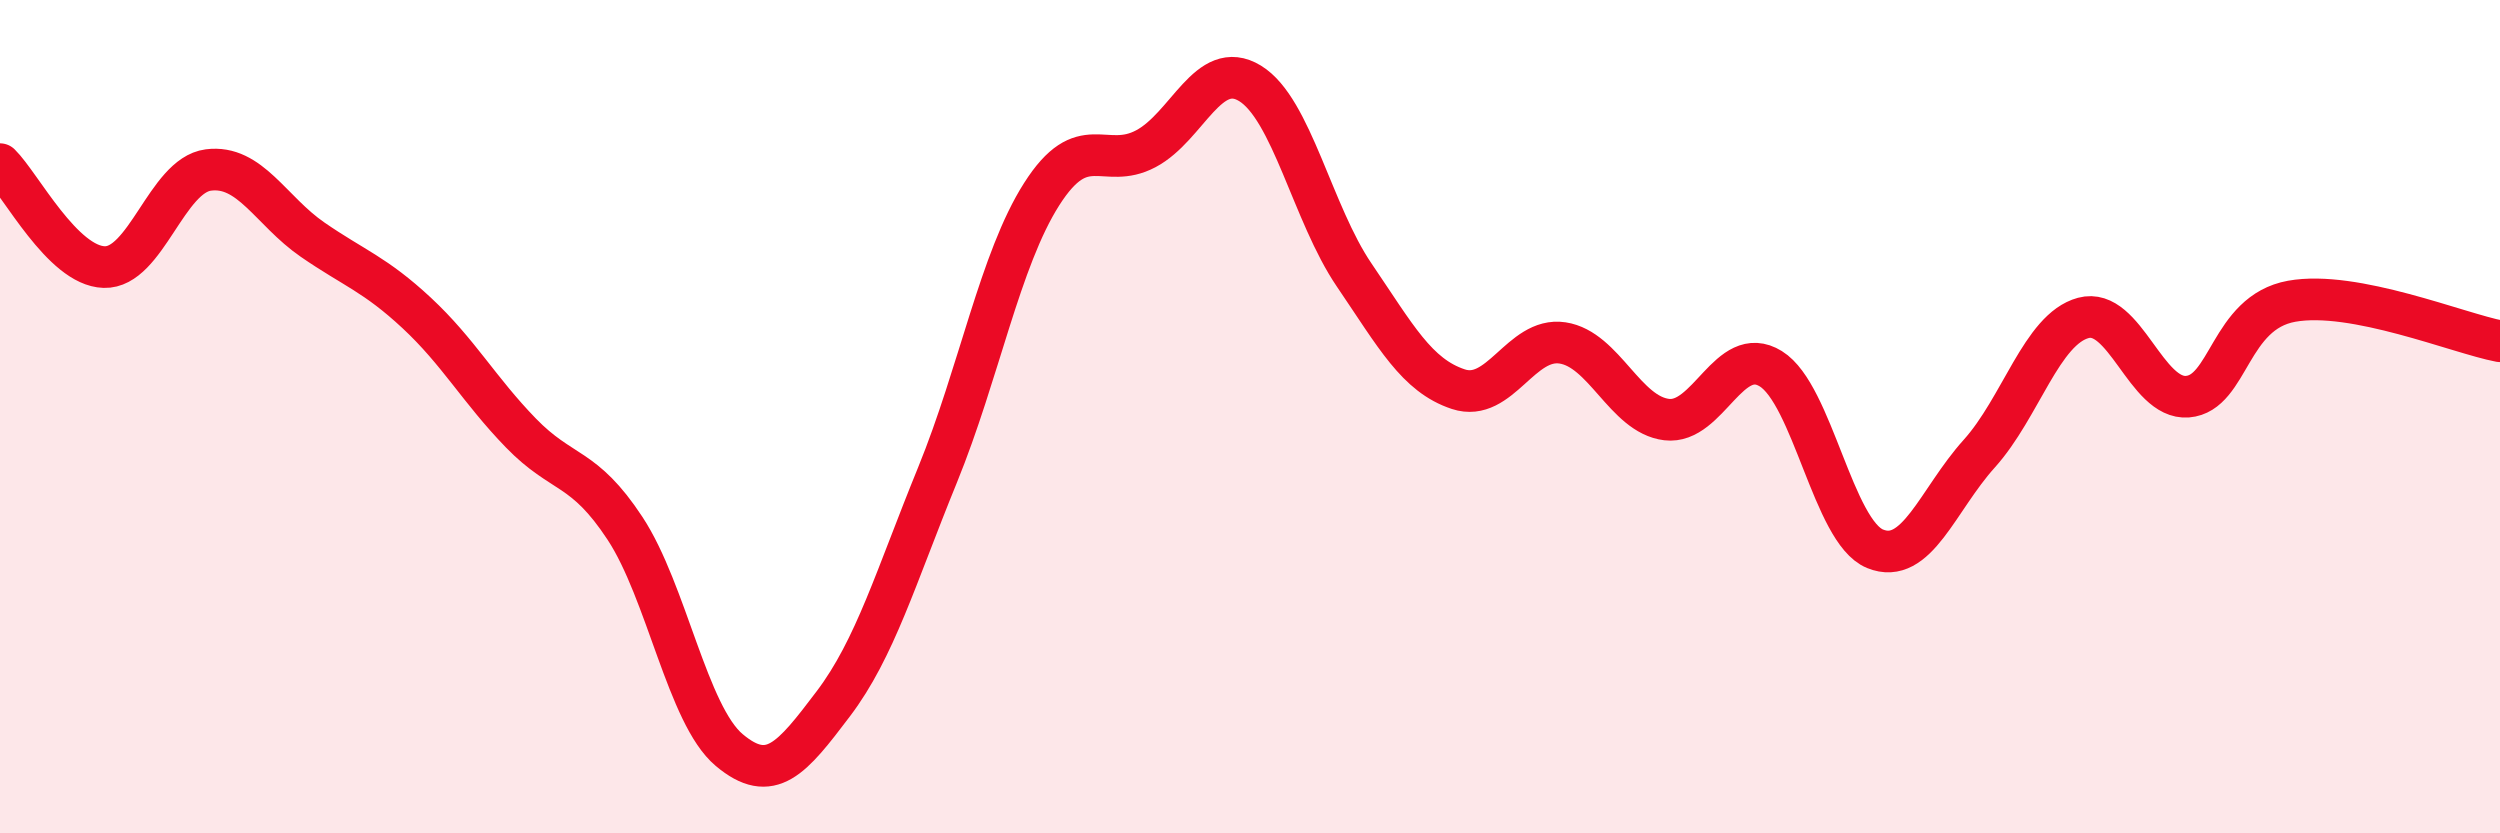
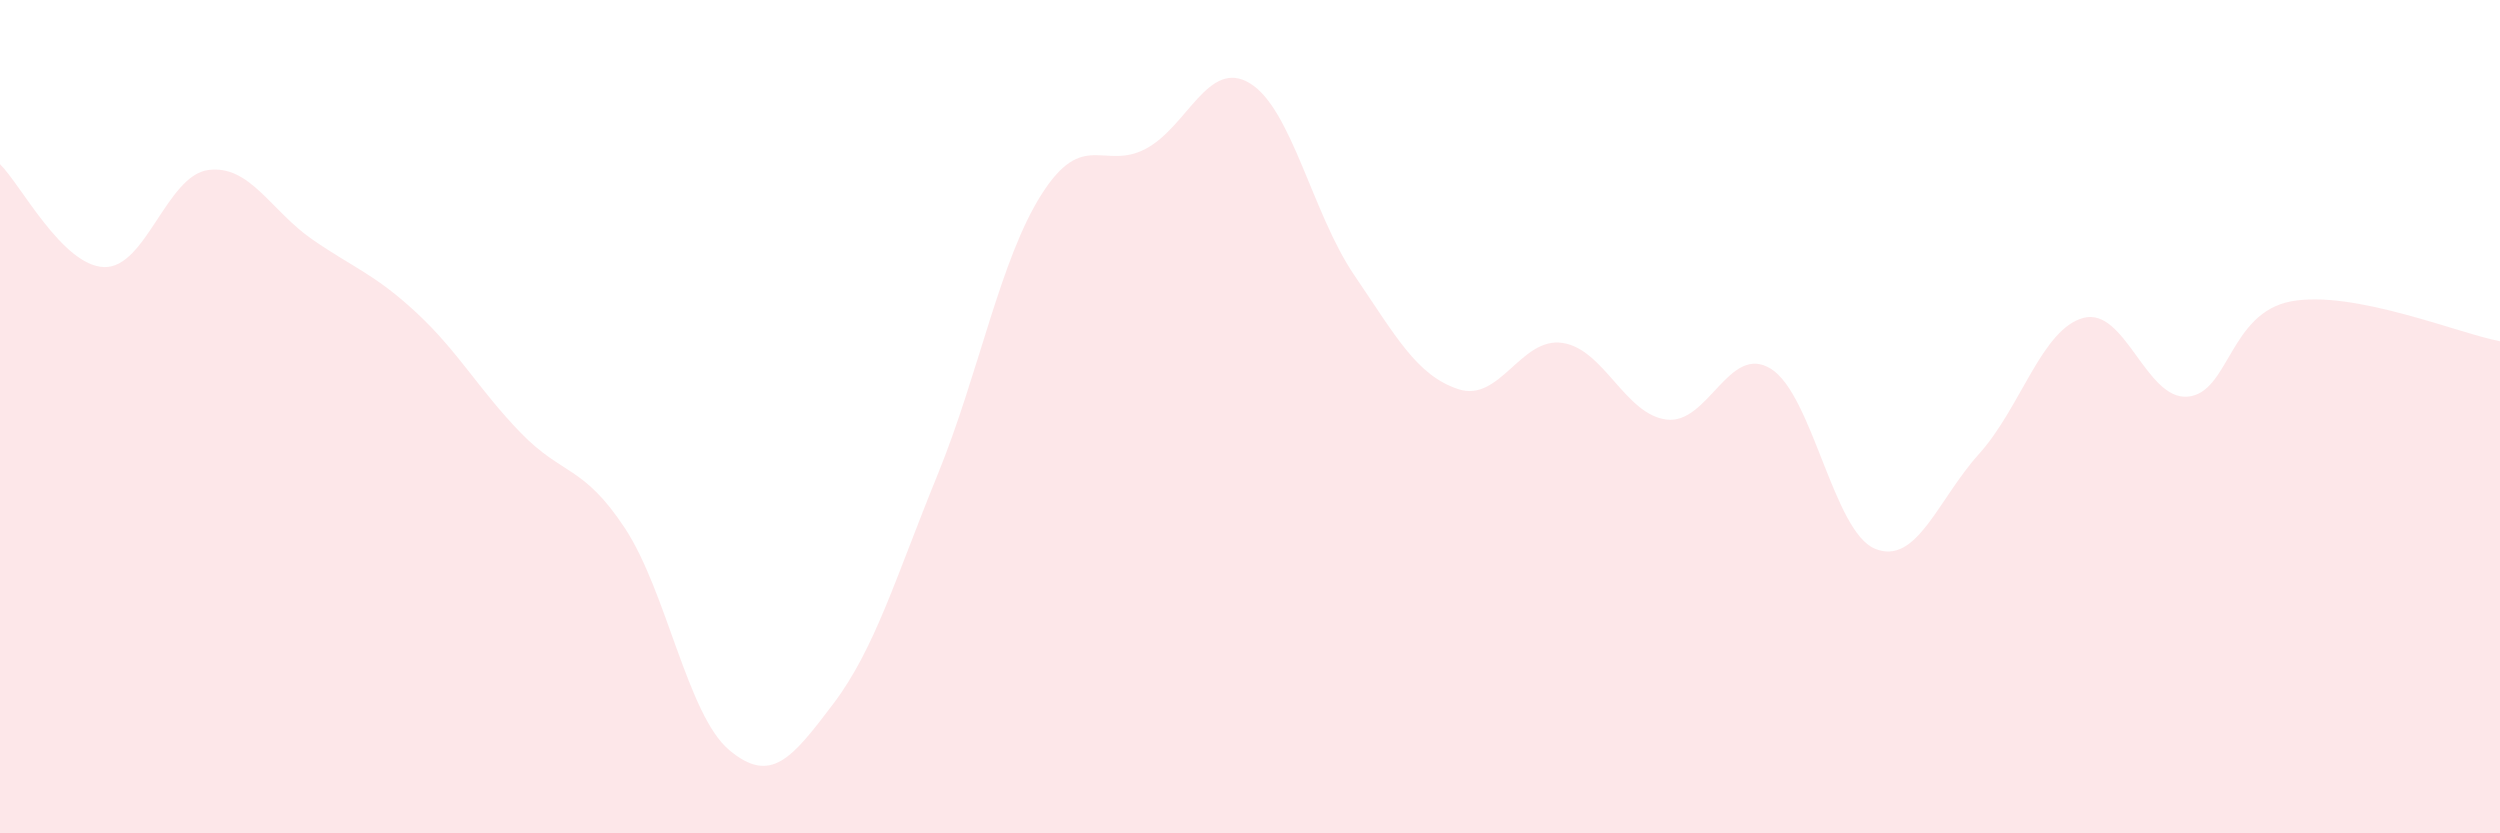
<svg xmlns="http://www.w3.org/2000/svg" width="60" height="20" viewBox="0 0 60 20">
  <path d="M 0,3.94 C 0.5,4.43 1.5,6.38 2.5,6.41 C 3.5,6.44 4,4.21 5,4.08 C 6,3.95 6.5,5.06 7.5,5.75 C 8.5,6.44 9,6.58 10,7.51 C 11,8.44 11.5,9.36 12.5,10.39 C 13.5,11.42 14,11.16 15,12.68 C 16,14.2 16.5,17.16 17.5,18 C 18.5,18.84 19,18.21 20,16.89 C 21,15.57 21.5,13.85 22.5,11.4 C 23.5,8.95 24,6.23 25,4.66 C 26,3.09 26.5,4.1 27.5,3.57 C 28.5,3.04 29,1.39 30,2 C 31,2.61 31.5,5.13 32.5,6.6 C 33.5,8.07 34,9.01 35,9.34 C 36,9.67 36.5,8.08 37.5,8.23 C 38.5,8.38 39,9.95 40,10.07 C 41,10.19 41.5,8.23 42.5,8.85 C 43.5,9.47 44,12.76 45,13.17 C 46,13.58 46.5,12 47.5,10.89 C 48.5,9.78 49,7.9 50,7.63 C 51,7.36 51.5,9.6 52.5,9.52 C 53.5,9.44 53.5,7.5 55,7.23 C 56.5,6.96 59,8 60,8.19L60 20L0 20Z" fill="#EB0A25" opacity="0.1" stroke-linecap="round" stroke-linejoin="round" />
-   <path d="M 0,3.94 C 0.5,4.43 1.5,6.38 2.5,6.41 C 3.5,6.44 4,4.21 5,4.08 C 6,3.95 6.5,5.06 7.5,5.75 C 8.5,6.44 9,6.58 10,7.51 C 11,8.44 11.5,9.36 12.5,10.39 C 13.5,11.42 14,11.16 15,12.68 C 16,14.2 16.5,17.16 17.5,18 C 18.5,18.84 19,18.21 20,16.89 C 21,15.57 21.5,13.85 22.5,11.4 C 23.5,8.95 24,6.23 25,4.66 C 26,3.09 26.5,4.1 27.5,3.57 C 28.5,3.04 29,1.39 30,2 C 31,2.61 31.5,5.13 32.5,6.6 C 33.5,8.07 34,9.01 35,9.34 C 36,9.67 36.5,8.08 37.5,8.23 C 38.5,8.38 39,9.95 40,10.07 C 41,10.19 41.5,8.23 42.5,8.85 C 43.5,9.47 44,12.76 45,13.17 C 46,13.58 46.5,12 47.5,10.89 C 48.5,9.78 49,7.9 50,7.63 C 51,7.36 51.5,9.6 52.5,9.52 C 53.5,9.44 53.5,7.5 55,7.23 C 56.5,6.96 59,8 60,8.19" stroke="#EB0A25" stroke-width="1" fill="none" stroke-linecap="round" stroke-linejoin="round" />
</svg>